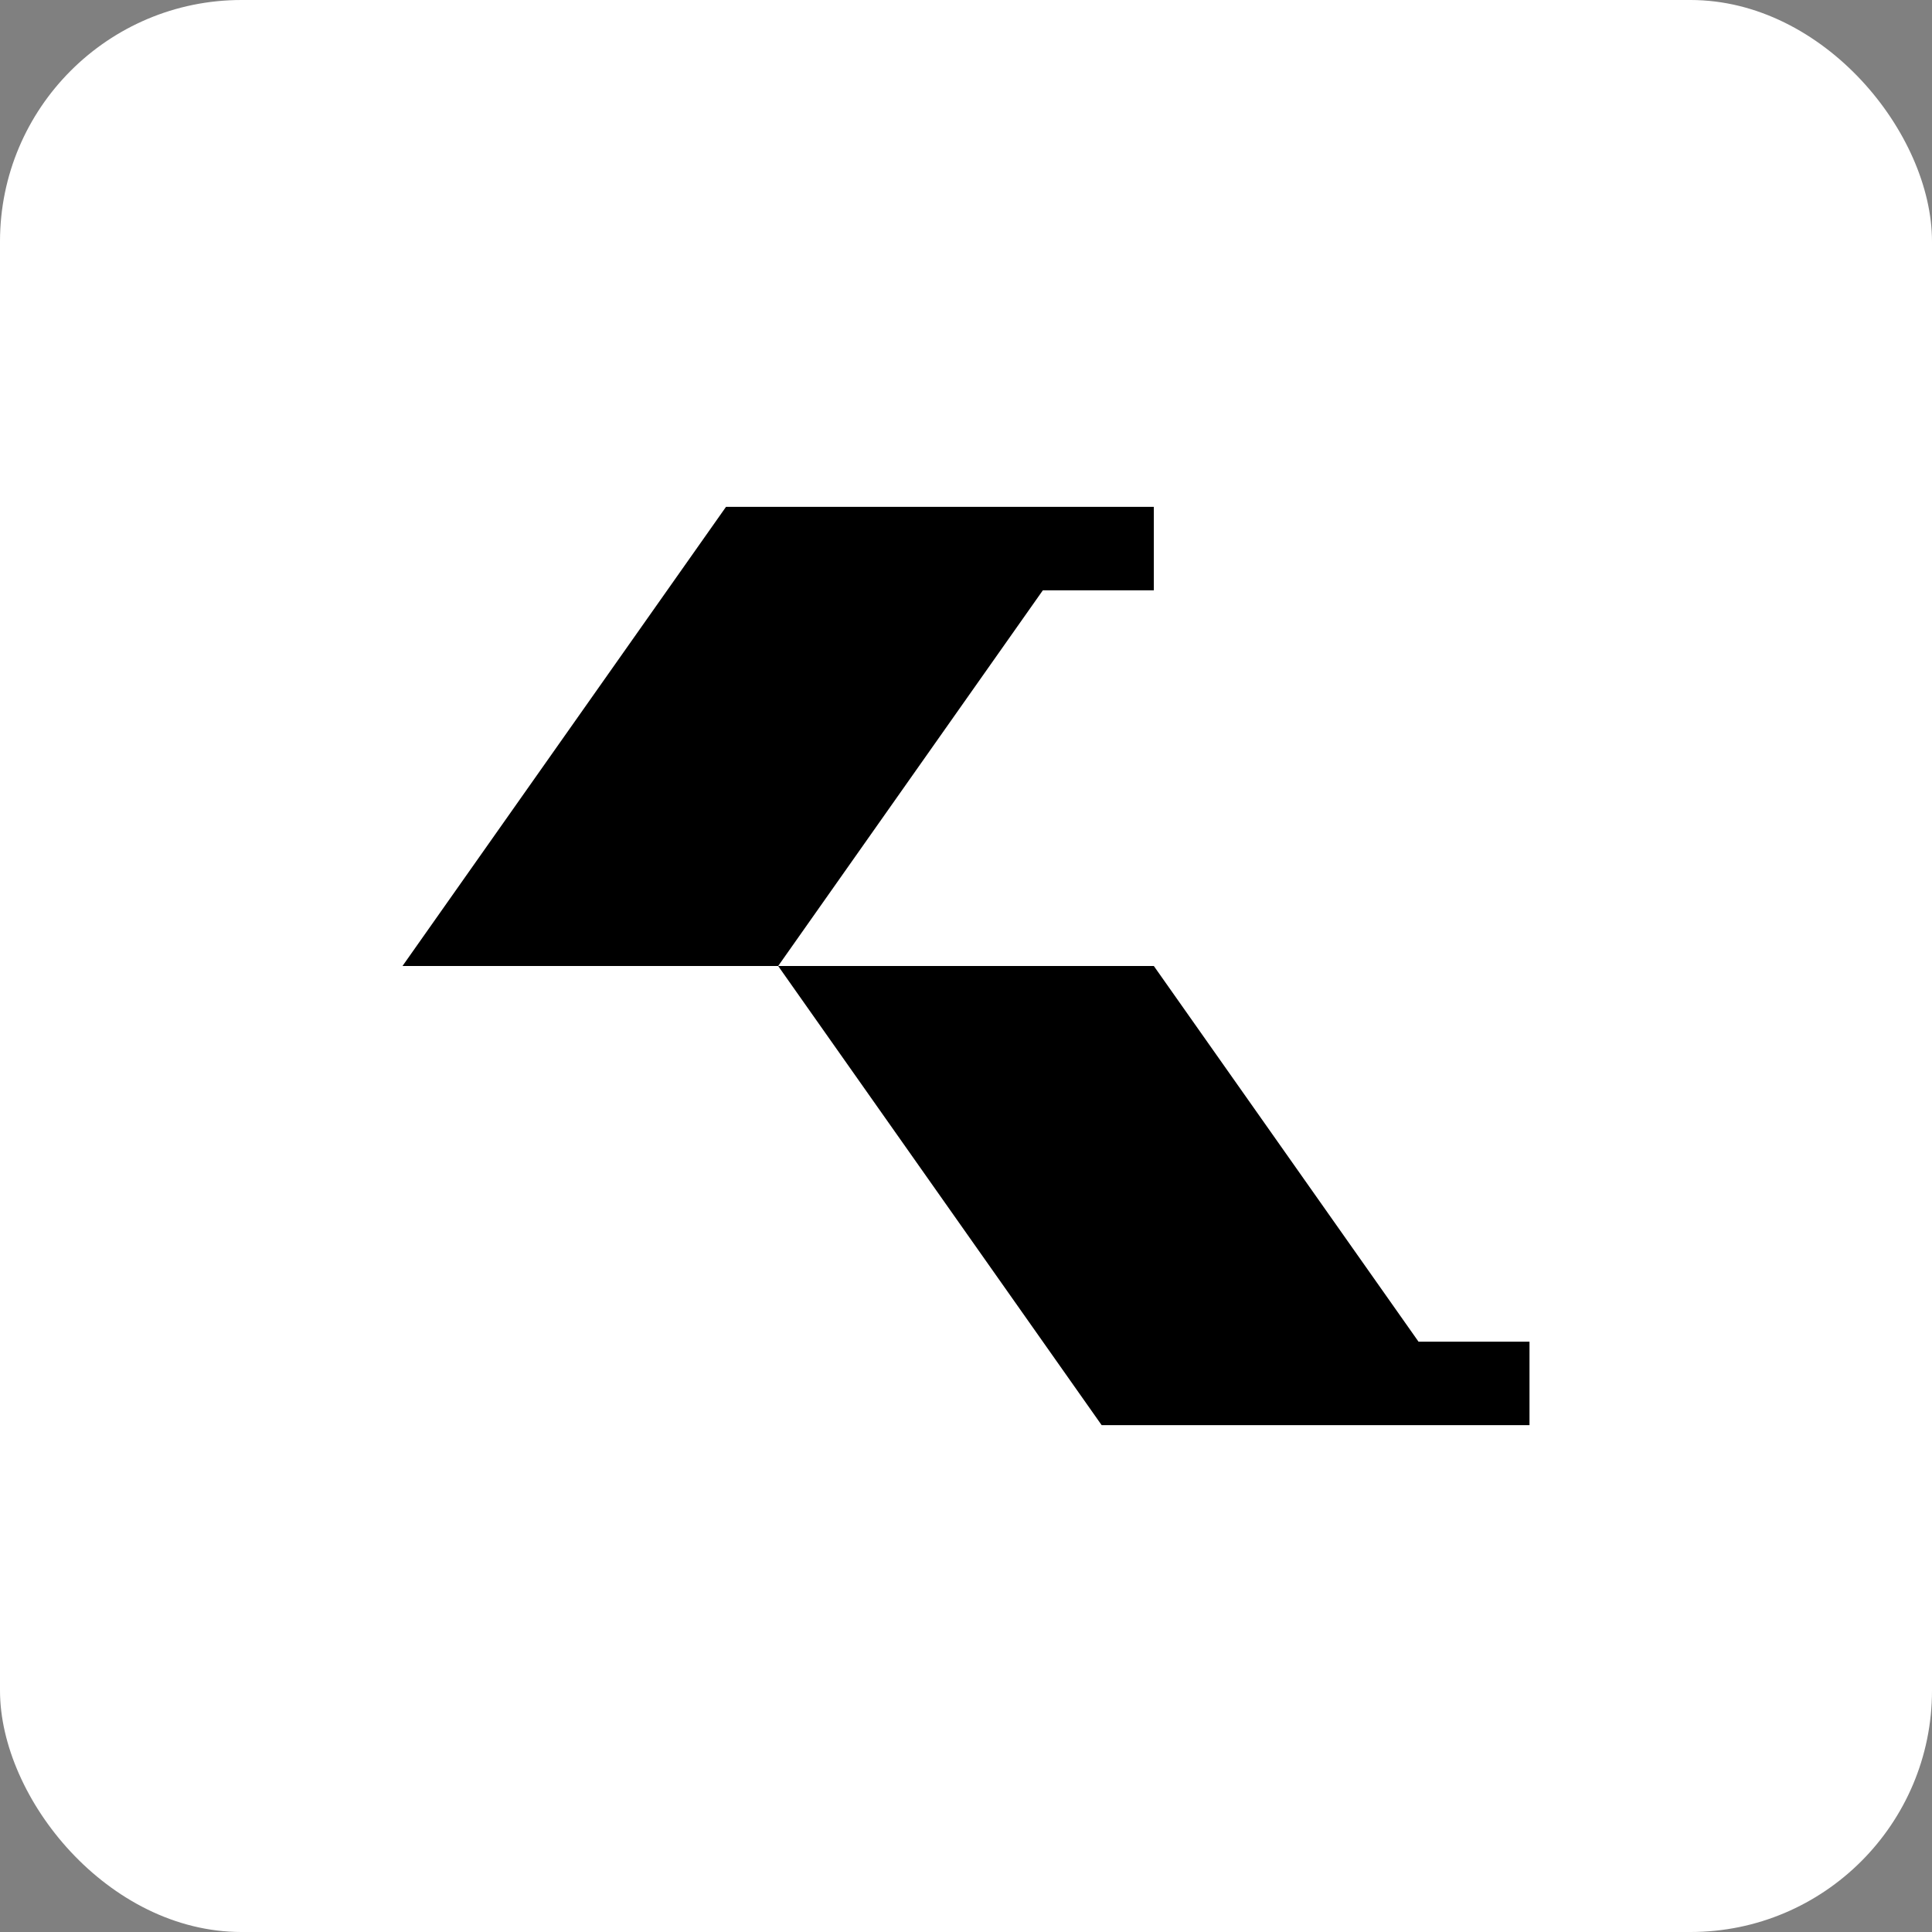
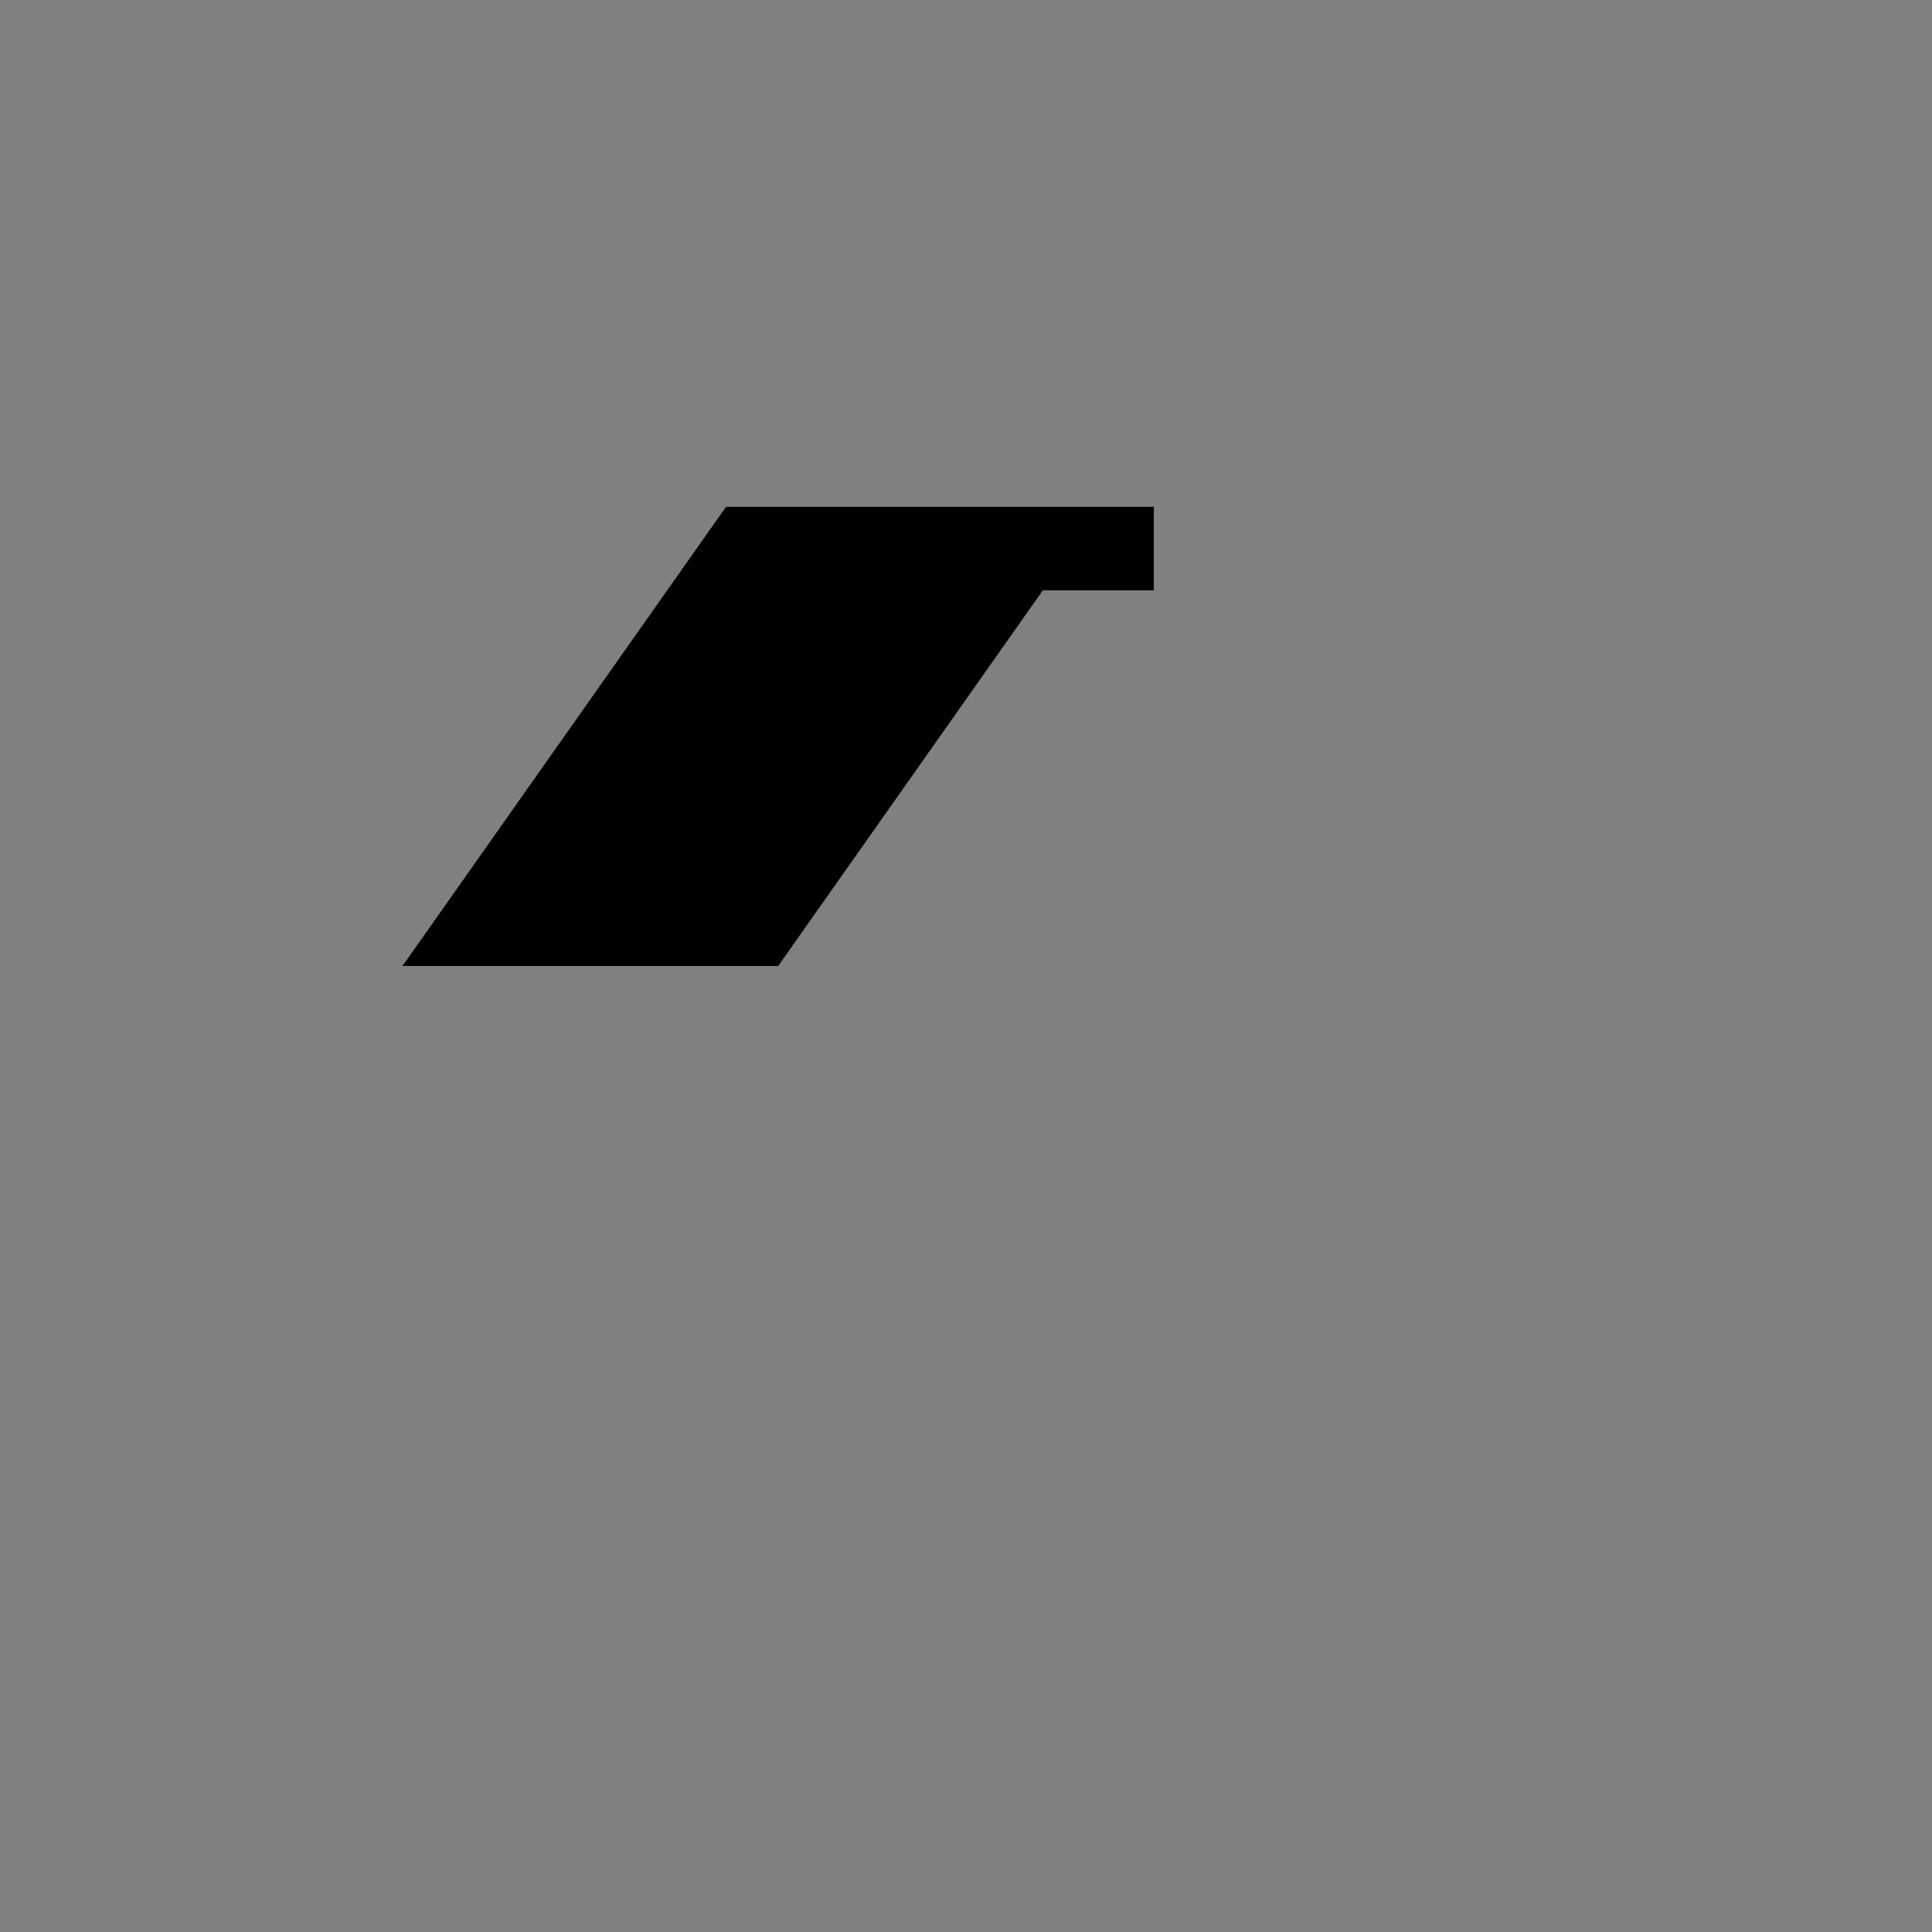
<svg xmlns="http://www.w3.org/2000/svg" width="120" height="120" viewBox="0 0 120 120" fill="none">
  <rect x="0" y="0" width="120" height="120" fill="#808080" stroke="none" />
-   <rect width="120" height="120" rx="15" fill="white" />
  <path d="M45.093 31.482L25 60H48.333L64.772 36.667H71.666V31.482H45.093Z" fill="black" />
-   <path d="M68.426 88.519L48.333 60L71.667 60L88.106 83.333H95V88.519H68.426Z" fill="black" />
</svg>